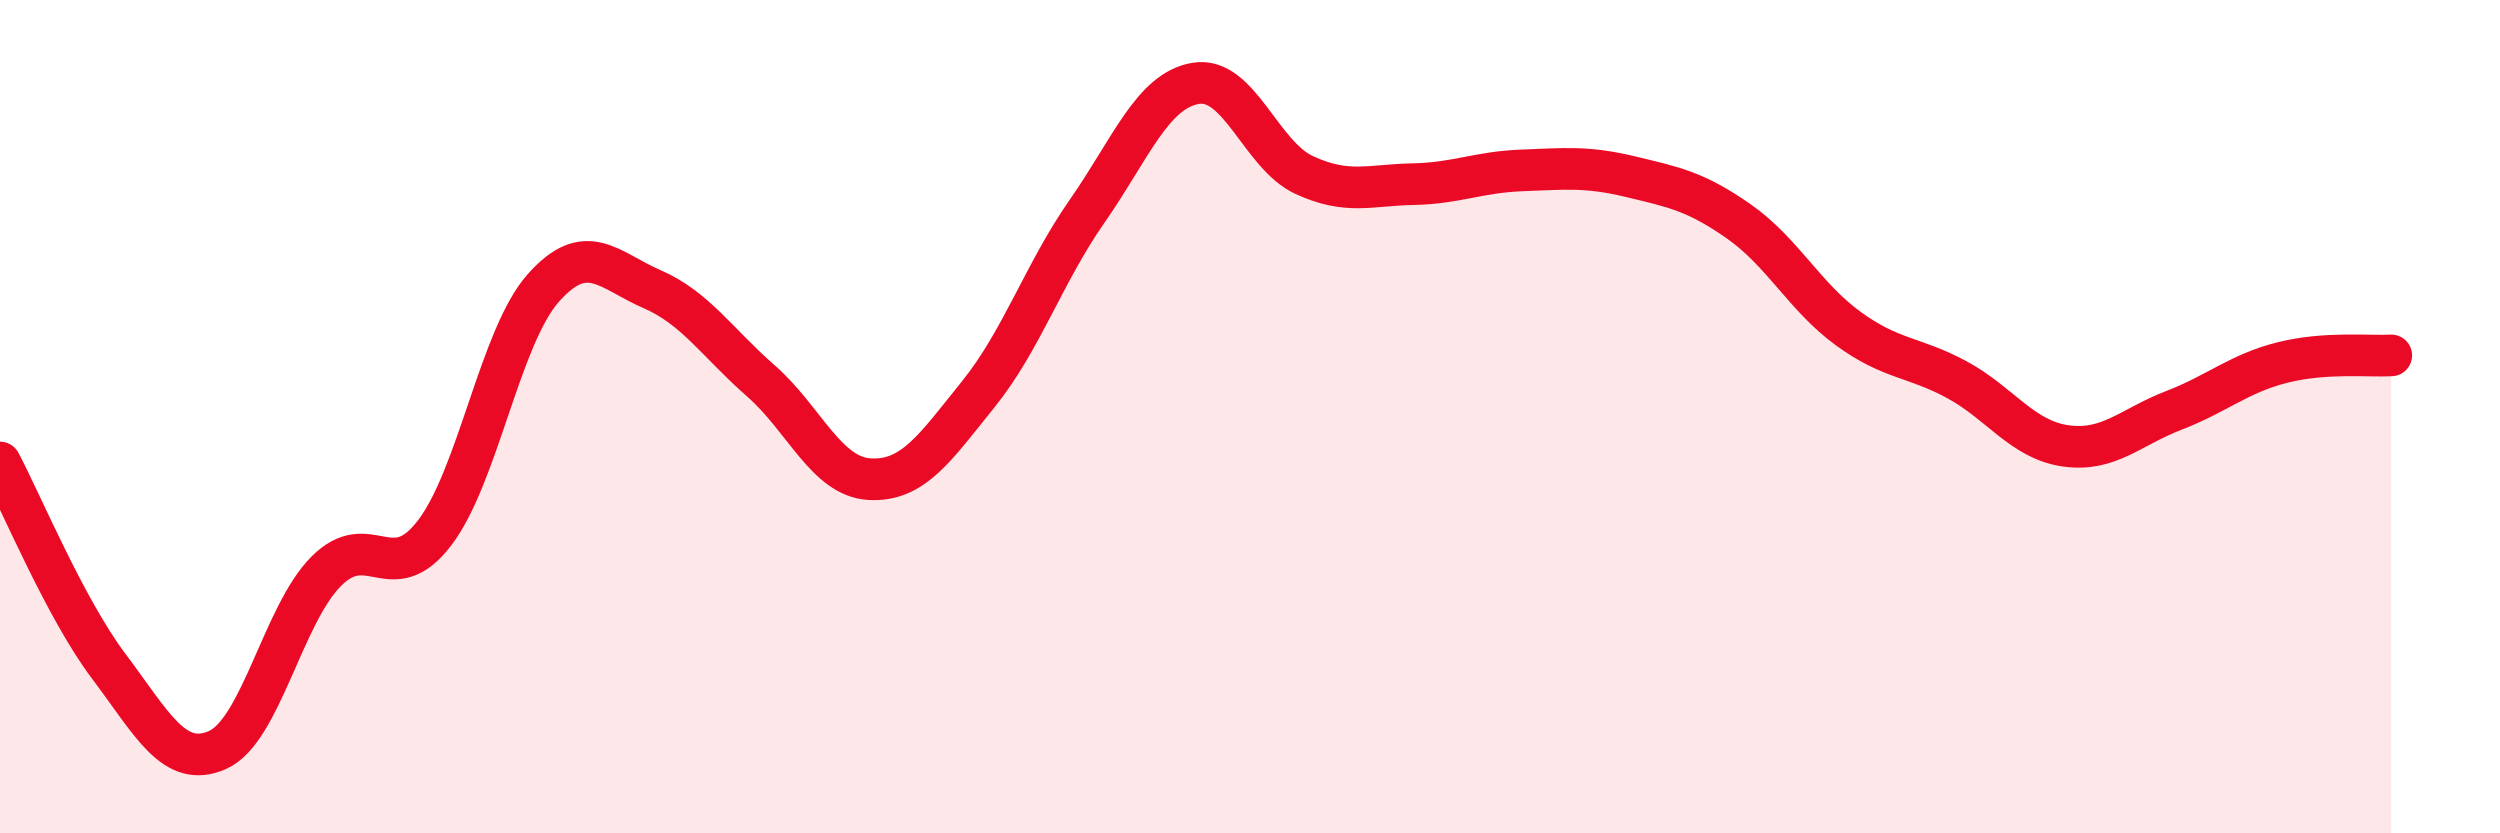
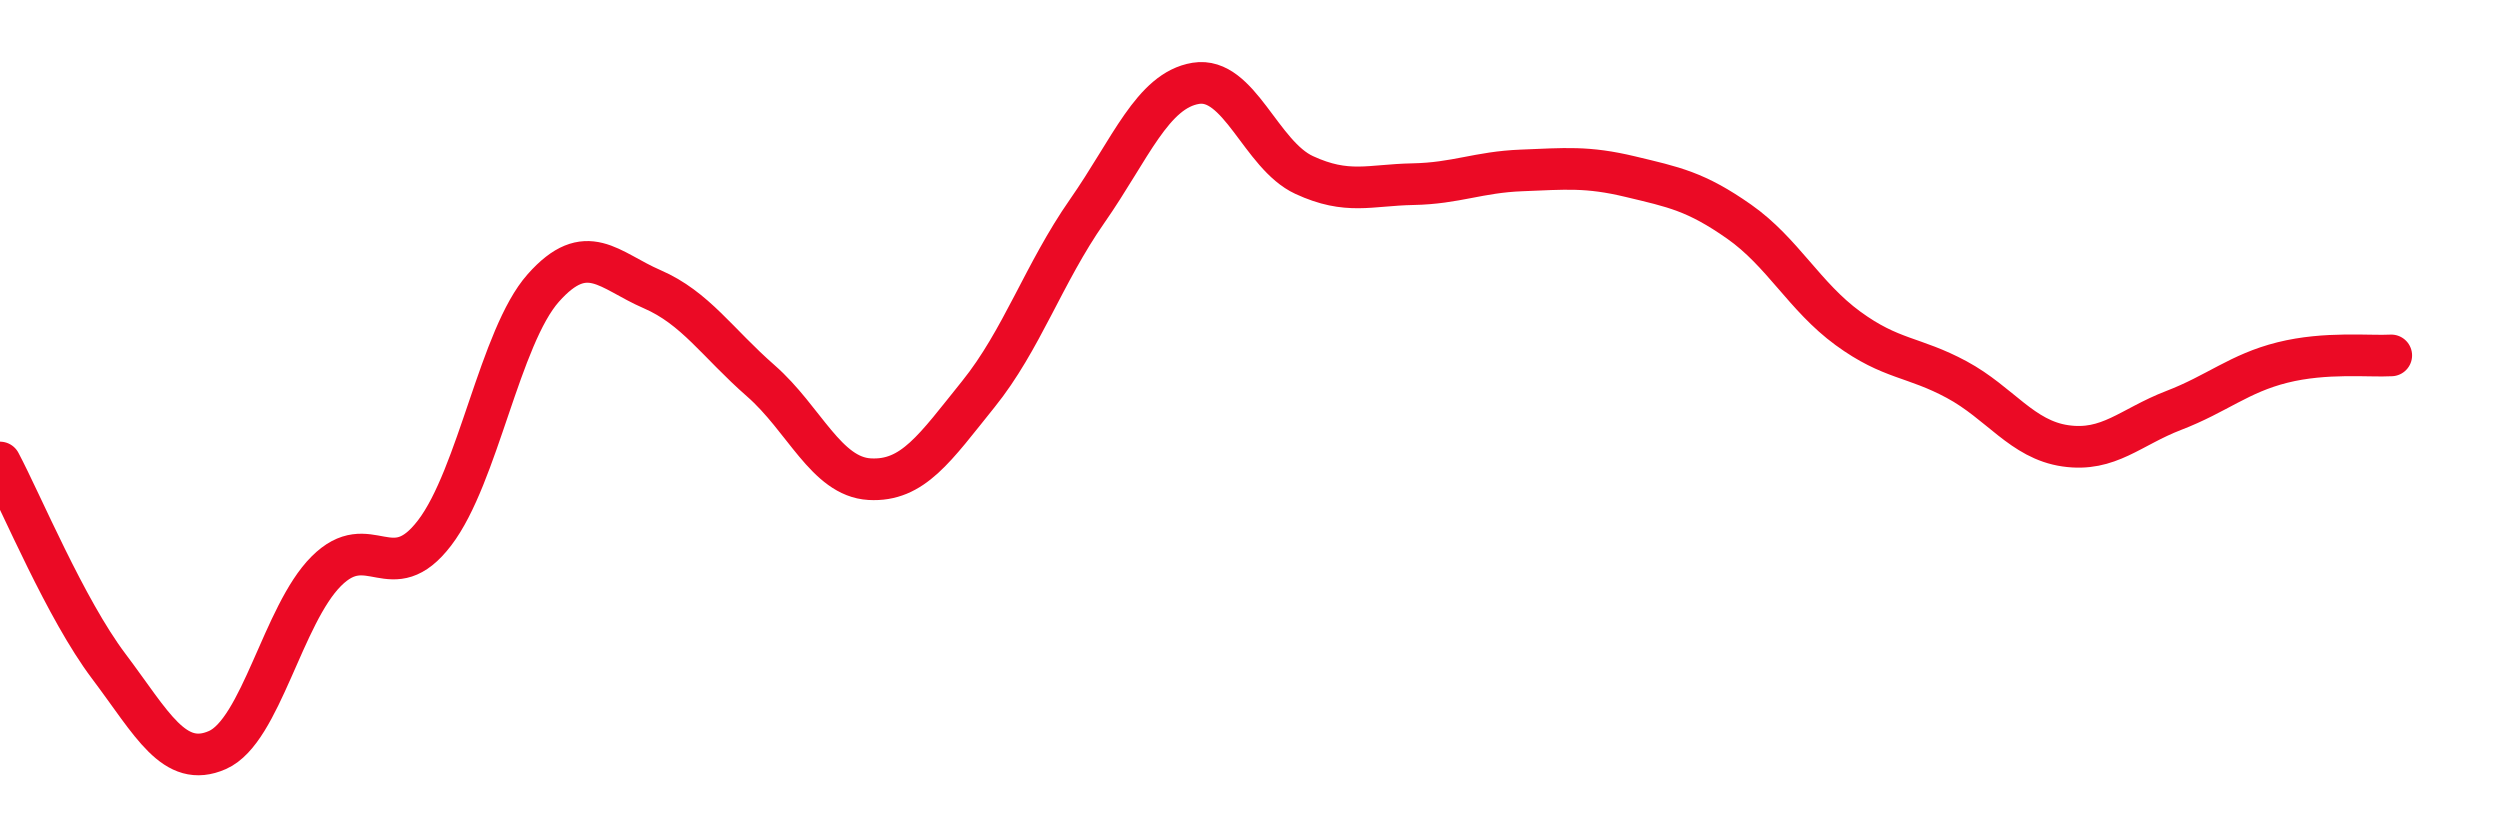
<svg xmlns="http://www.w3.org/2000/svg" width="60" height="20" viewBox="0 0 60 20">
-   <path d="M 0,11.1 C 0.52,12.08 1.57,14.61 2.61,15.99 C 3.65,17.37 4.18,18.46 5.22,18 C 6.26,17.54 6.79,14.75 7.83,13.71 C 8.87,12.67 9.39,14.15 10.43,12.79 C 11.47,11.43 12,8.08 13.04,6.91 C 14.08,5.74 14.61,6.49 15.65,6.94 C 16.69,7.39 17.22,8.23 18.26,9.14 C 19.3,10.05 19.83,11.44 20.87,11.5 C 21.91,11.56 22.44,10.75 23.48,9.46 C 24.52,8.17 25.05,6.56 26.09,5.07 C 27.13,3.58 27.66,2.17 28.7,2 C 29.74,1.83 30.26,3.72 31.3,4.2 C 32.34,4.68 32.87,4.44 33.91,4.42 C 34.95,4.4 35.48,4.13 36.52,4.09 C 37.56,4.05 38.09,3.99 39.13,4.24 C 40.17,4.49 40.7,4.59 41.74,5.32 C 42.78,6.05 43.31,7.12 44.35,7.88 C 45.39,8.64 45.92,8.55 46.96,9.11 C 48,9.67 48.53,10.55 49.57,10.7 C 50.61,10.85 51.13,10.25 52.17,9.85 C 53.21,9.45 53.74,8.96 54.78,8.7 C 55.82,8.44 56.87,8.56 57.39,8.53L57.39 20L0 20Z" fill="#EB0A25" opacity="0.1" stroke-linecap="round" stroke-linejoin="round" />
  <path d="M 0,11.1 C 0.52,12.08 1.57,14.61 2.61,15.99 C 3.65,17.37 4.18,18.46 5.22,18 C 6.26,17.54 6.79,14.75 7.83,13.71 C 8.87,12.67 9.39,14.15 10.43,12.79 C 11.47,11.43 12,8.08 13.04,6.91 C 14.08,5.74 14.61,6.49 15.65,6.94 C 16.69,7.39 17.22,8.23 18.26,9.14 C 19.3,10.05 19.83,11.44 20.87,11.5 C 21.91,11.56 22.44,10.75 23.48,9.46 C 24.52,8.17 25.05,6.56 26.09,5.07 C 27.13,3.58 27.66,2.17 28.7,2 C 29.74,1.83 30.26,3.72 31.3,4.2 C 32.34,4.68 32.87,4.44 33.91,4.42 C 34.95,4.4 35.48,4.13 36.52,4.09 C 37.56,4.05 38.09,3.99 39.13,4.24 C 40.17,4.49 40.7,4.59 41.74,5.32 C 42.78,6.05 43.31,7.12 44.35,7.88 C 45.39,8.64 45.92,8.55 46.96,9.11 C 48,9.67 48.53,10.55 49.57,10.7 C 50.61,10.85 51.13,10.25 52.17,9.85 C 53.21,9.45 53.74,8.96 54.78,8.7 C 55.82,8.44 56.87,8.56 57.39,8.53" stroke="#EB0A25" stroke-width="1" fill="none" stroke-linecap="round" stroke-linejoin="round" />
</svg>